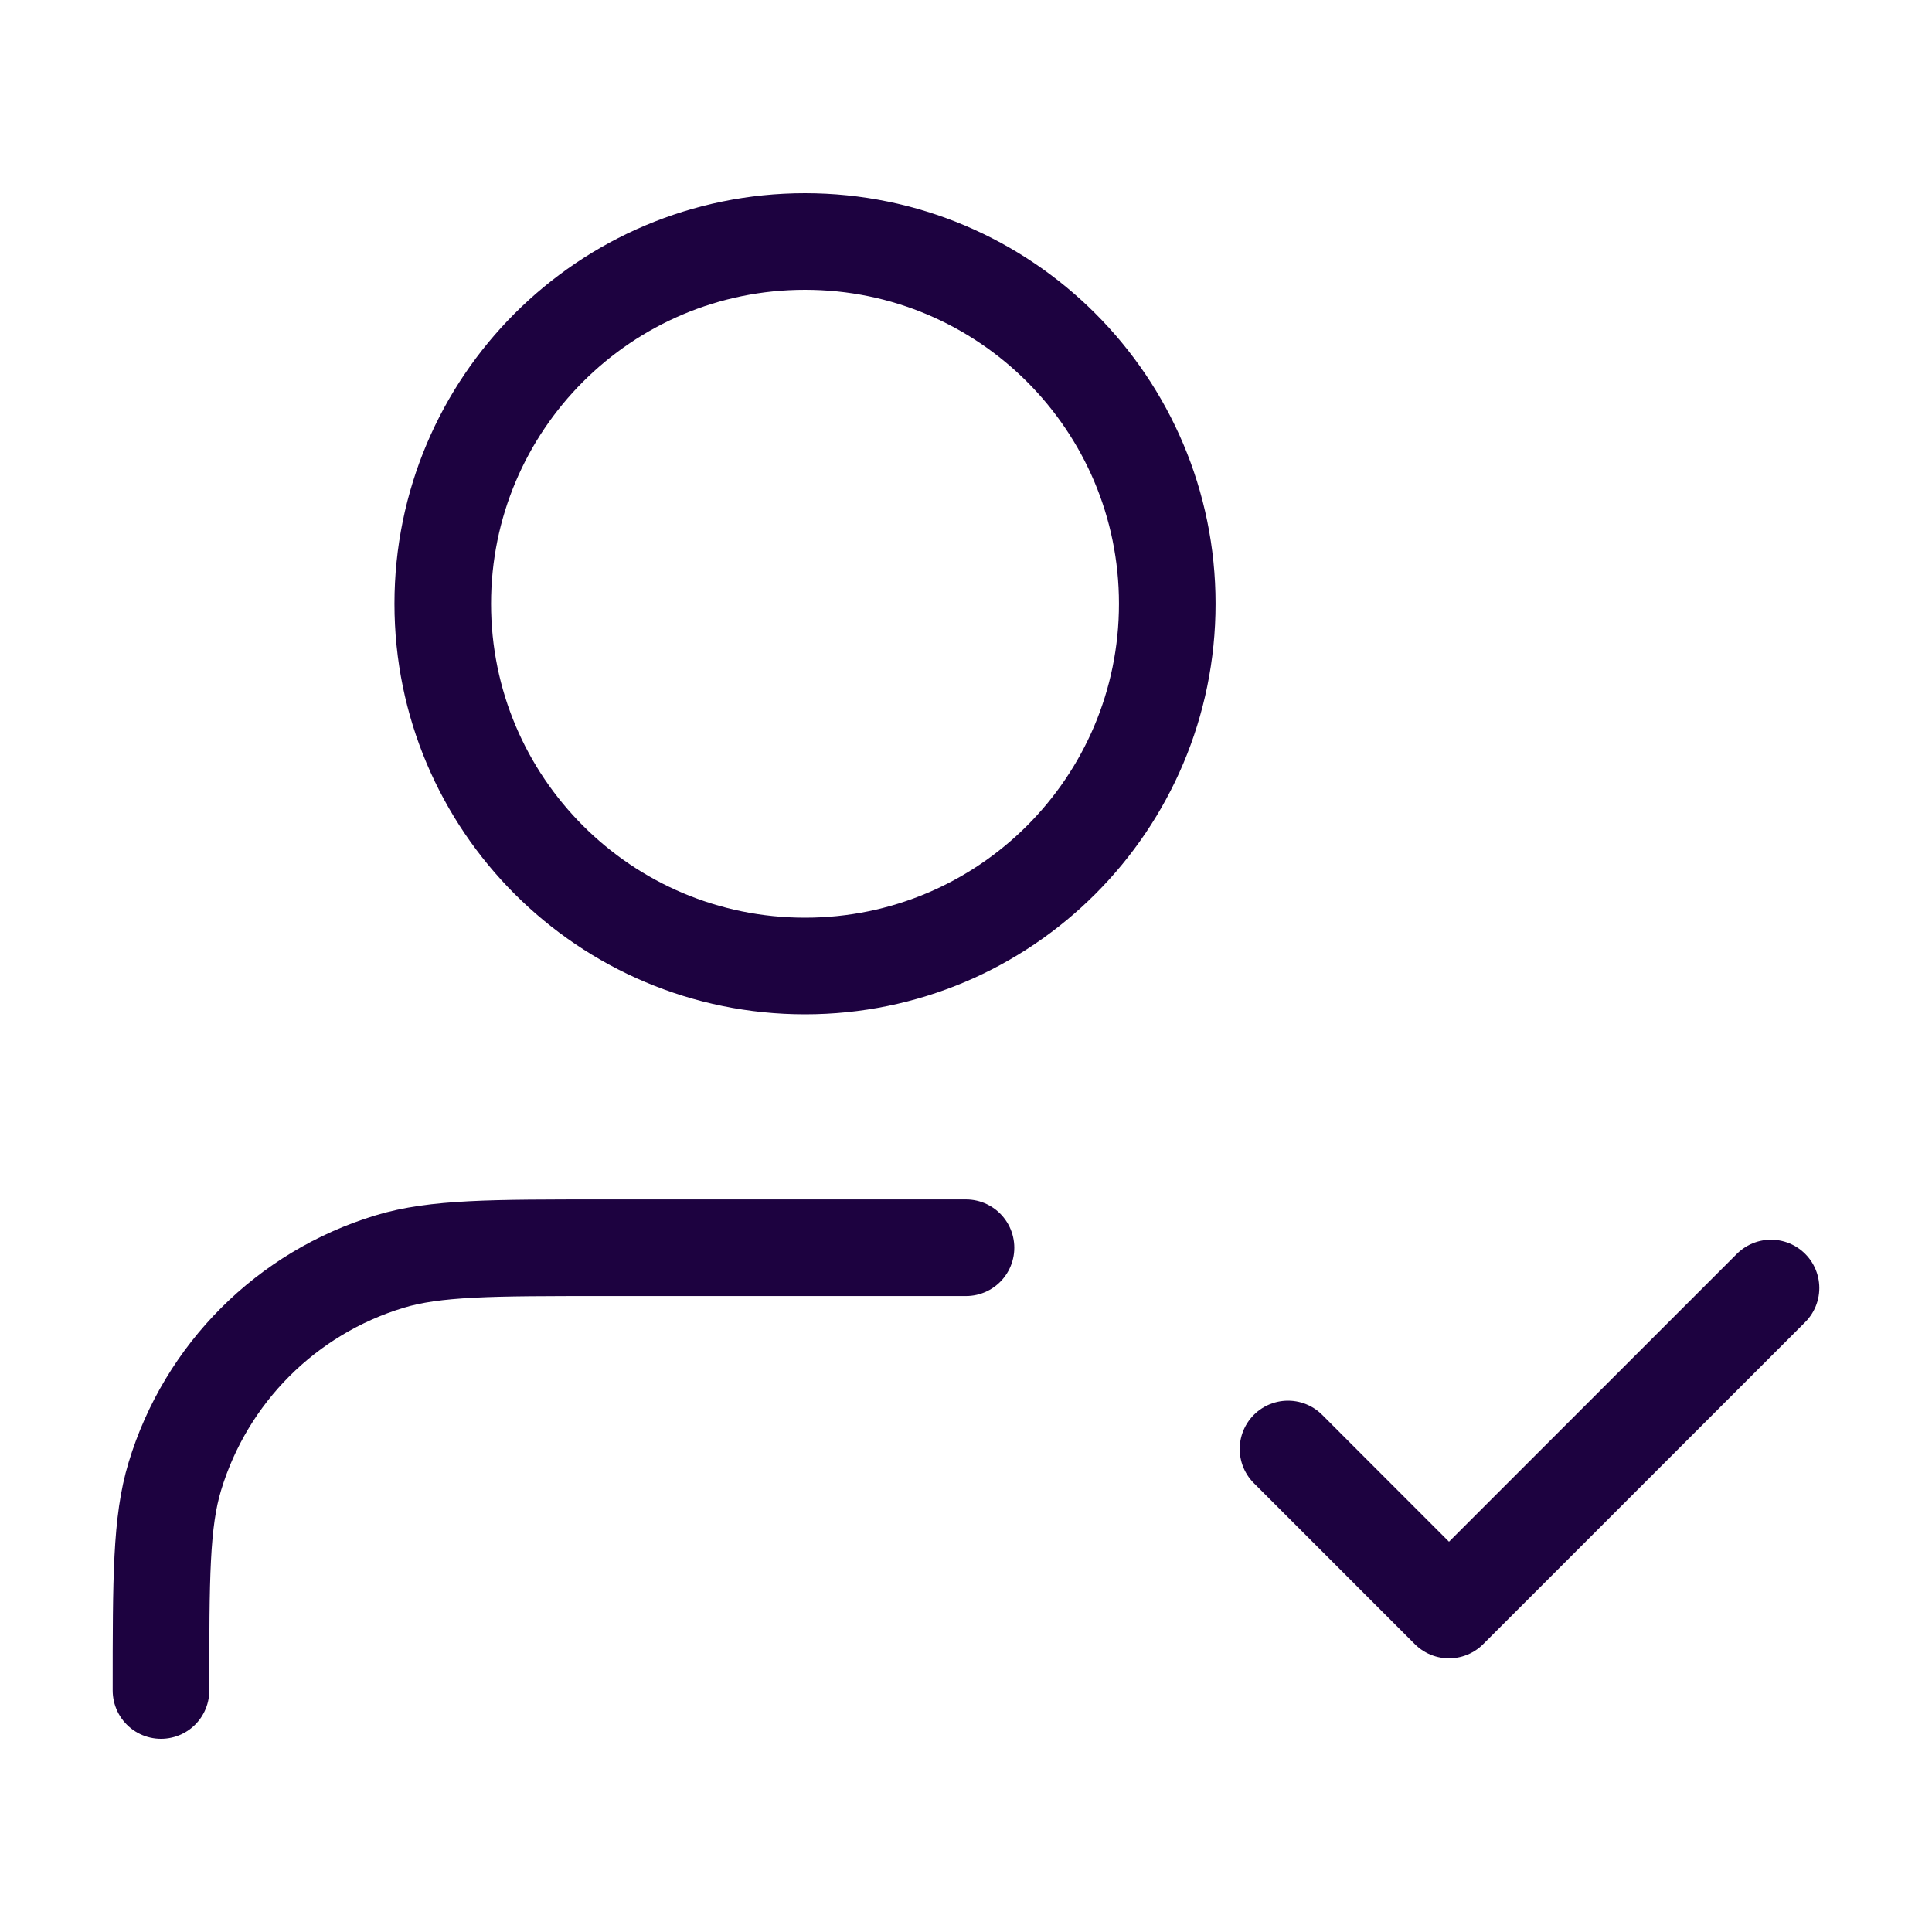
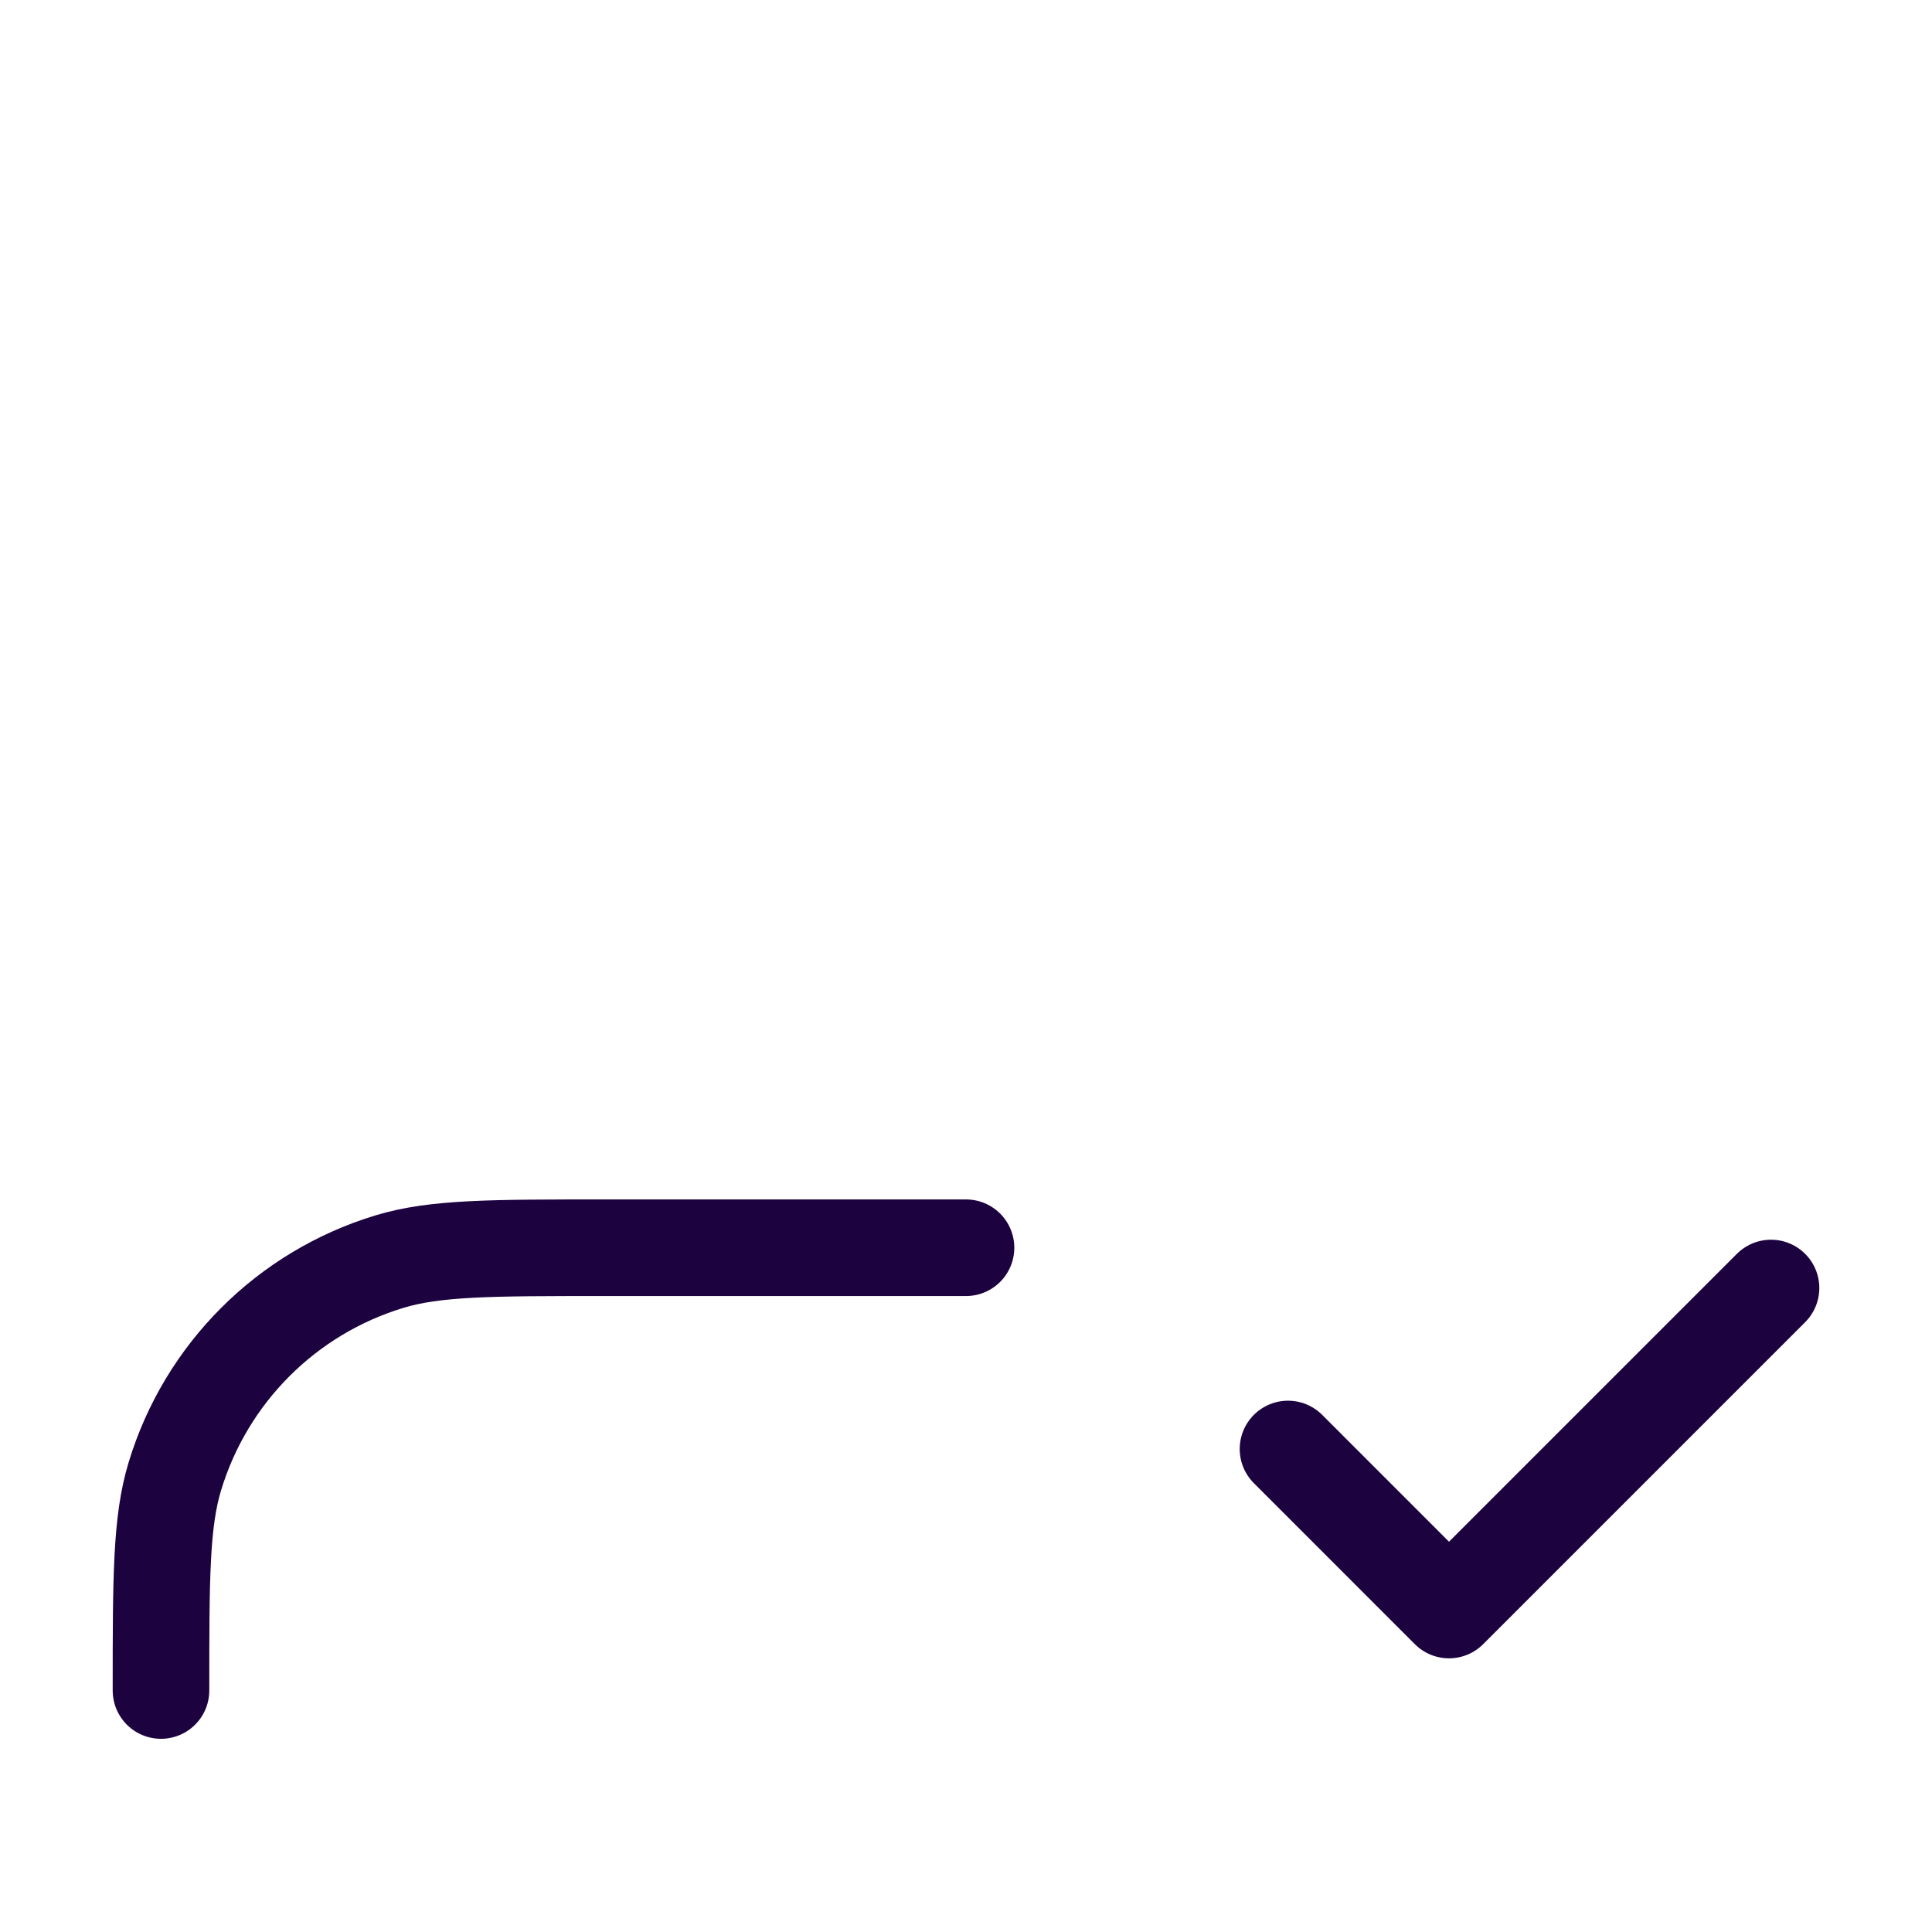
<svg xmlns="http://www.w3.org/2000/svg" width="64" height="64" viewBox="0 0 64 64" fill="none">
  <path d="M42.667 48L48 53.334L58.667 42.667" stroke="#1D0240" stroke-width="3.2" stroke-linecap="round" stroke-linejoin="round" />
  <path d="M32 41.333H20C16.278 41.333 14.418 41.333 12.903 41.792C9.494 42.826 6.827 45.494 5.793 48.903C5.333 50.417 5.333 52.278 5.333 56V56" stroke="#1D0240" stroke-width="3.2" stroke-linecap="round" stroke-linejoin="round" />
-   <path d="M26.667 32C33.294 32 38.667 26.627 38.667 20C38.667 13.373 33.294 8 26.667 8C20.039 8 14.667 13.373 14.667 20C14.667 26.627 20.039 32 26.667 32Z" stroke="#1D0240" stroke-width="3.2" stroke-linecap="round" stroke-linejoin="round" />
</svg>